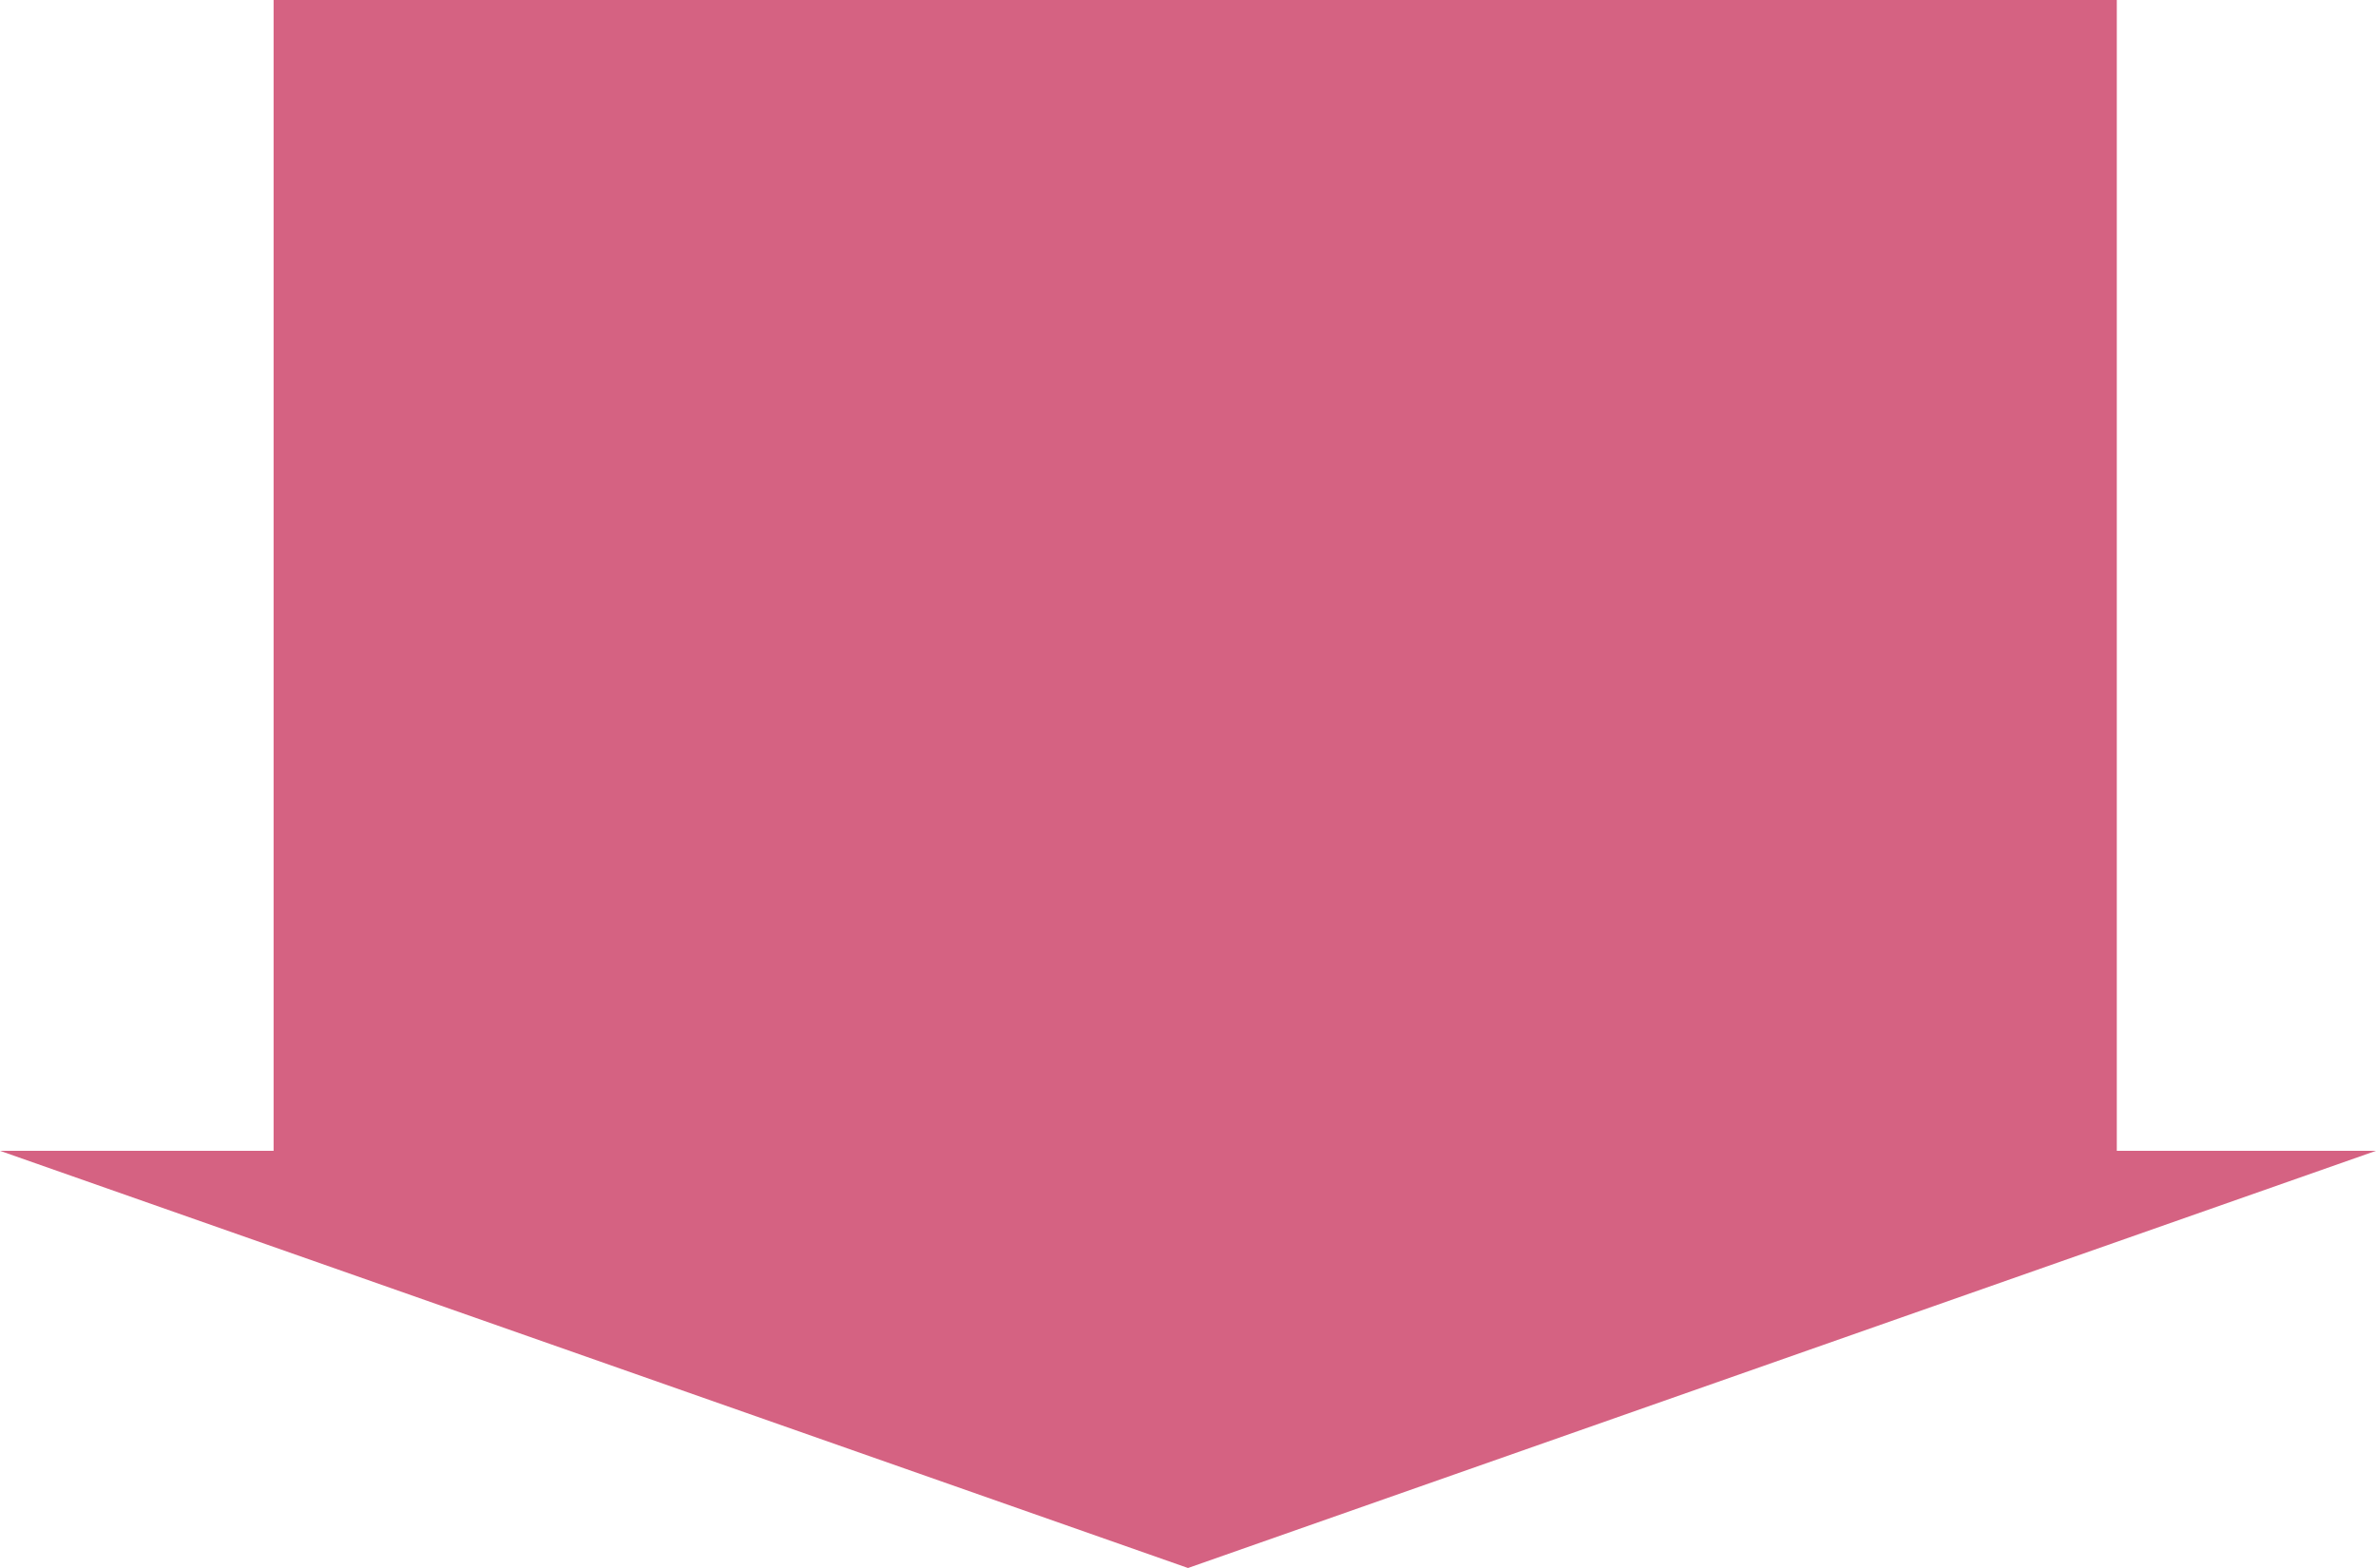
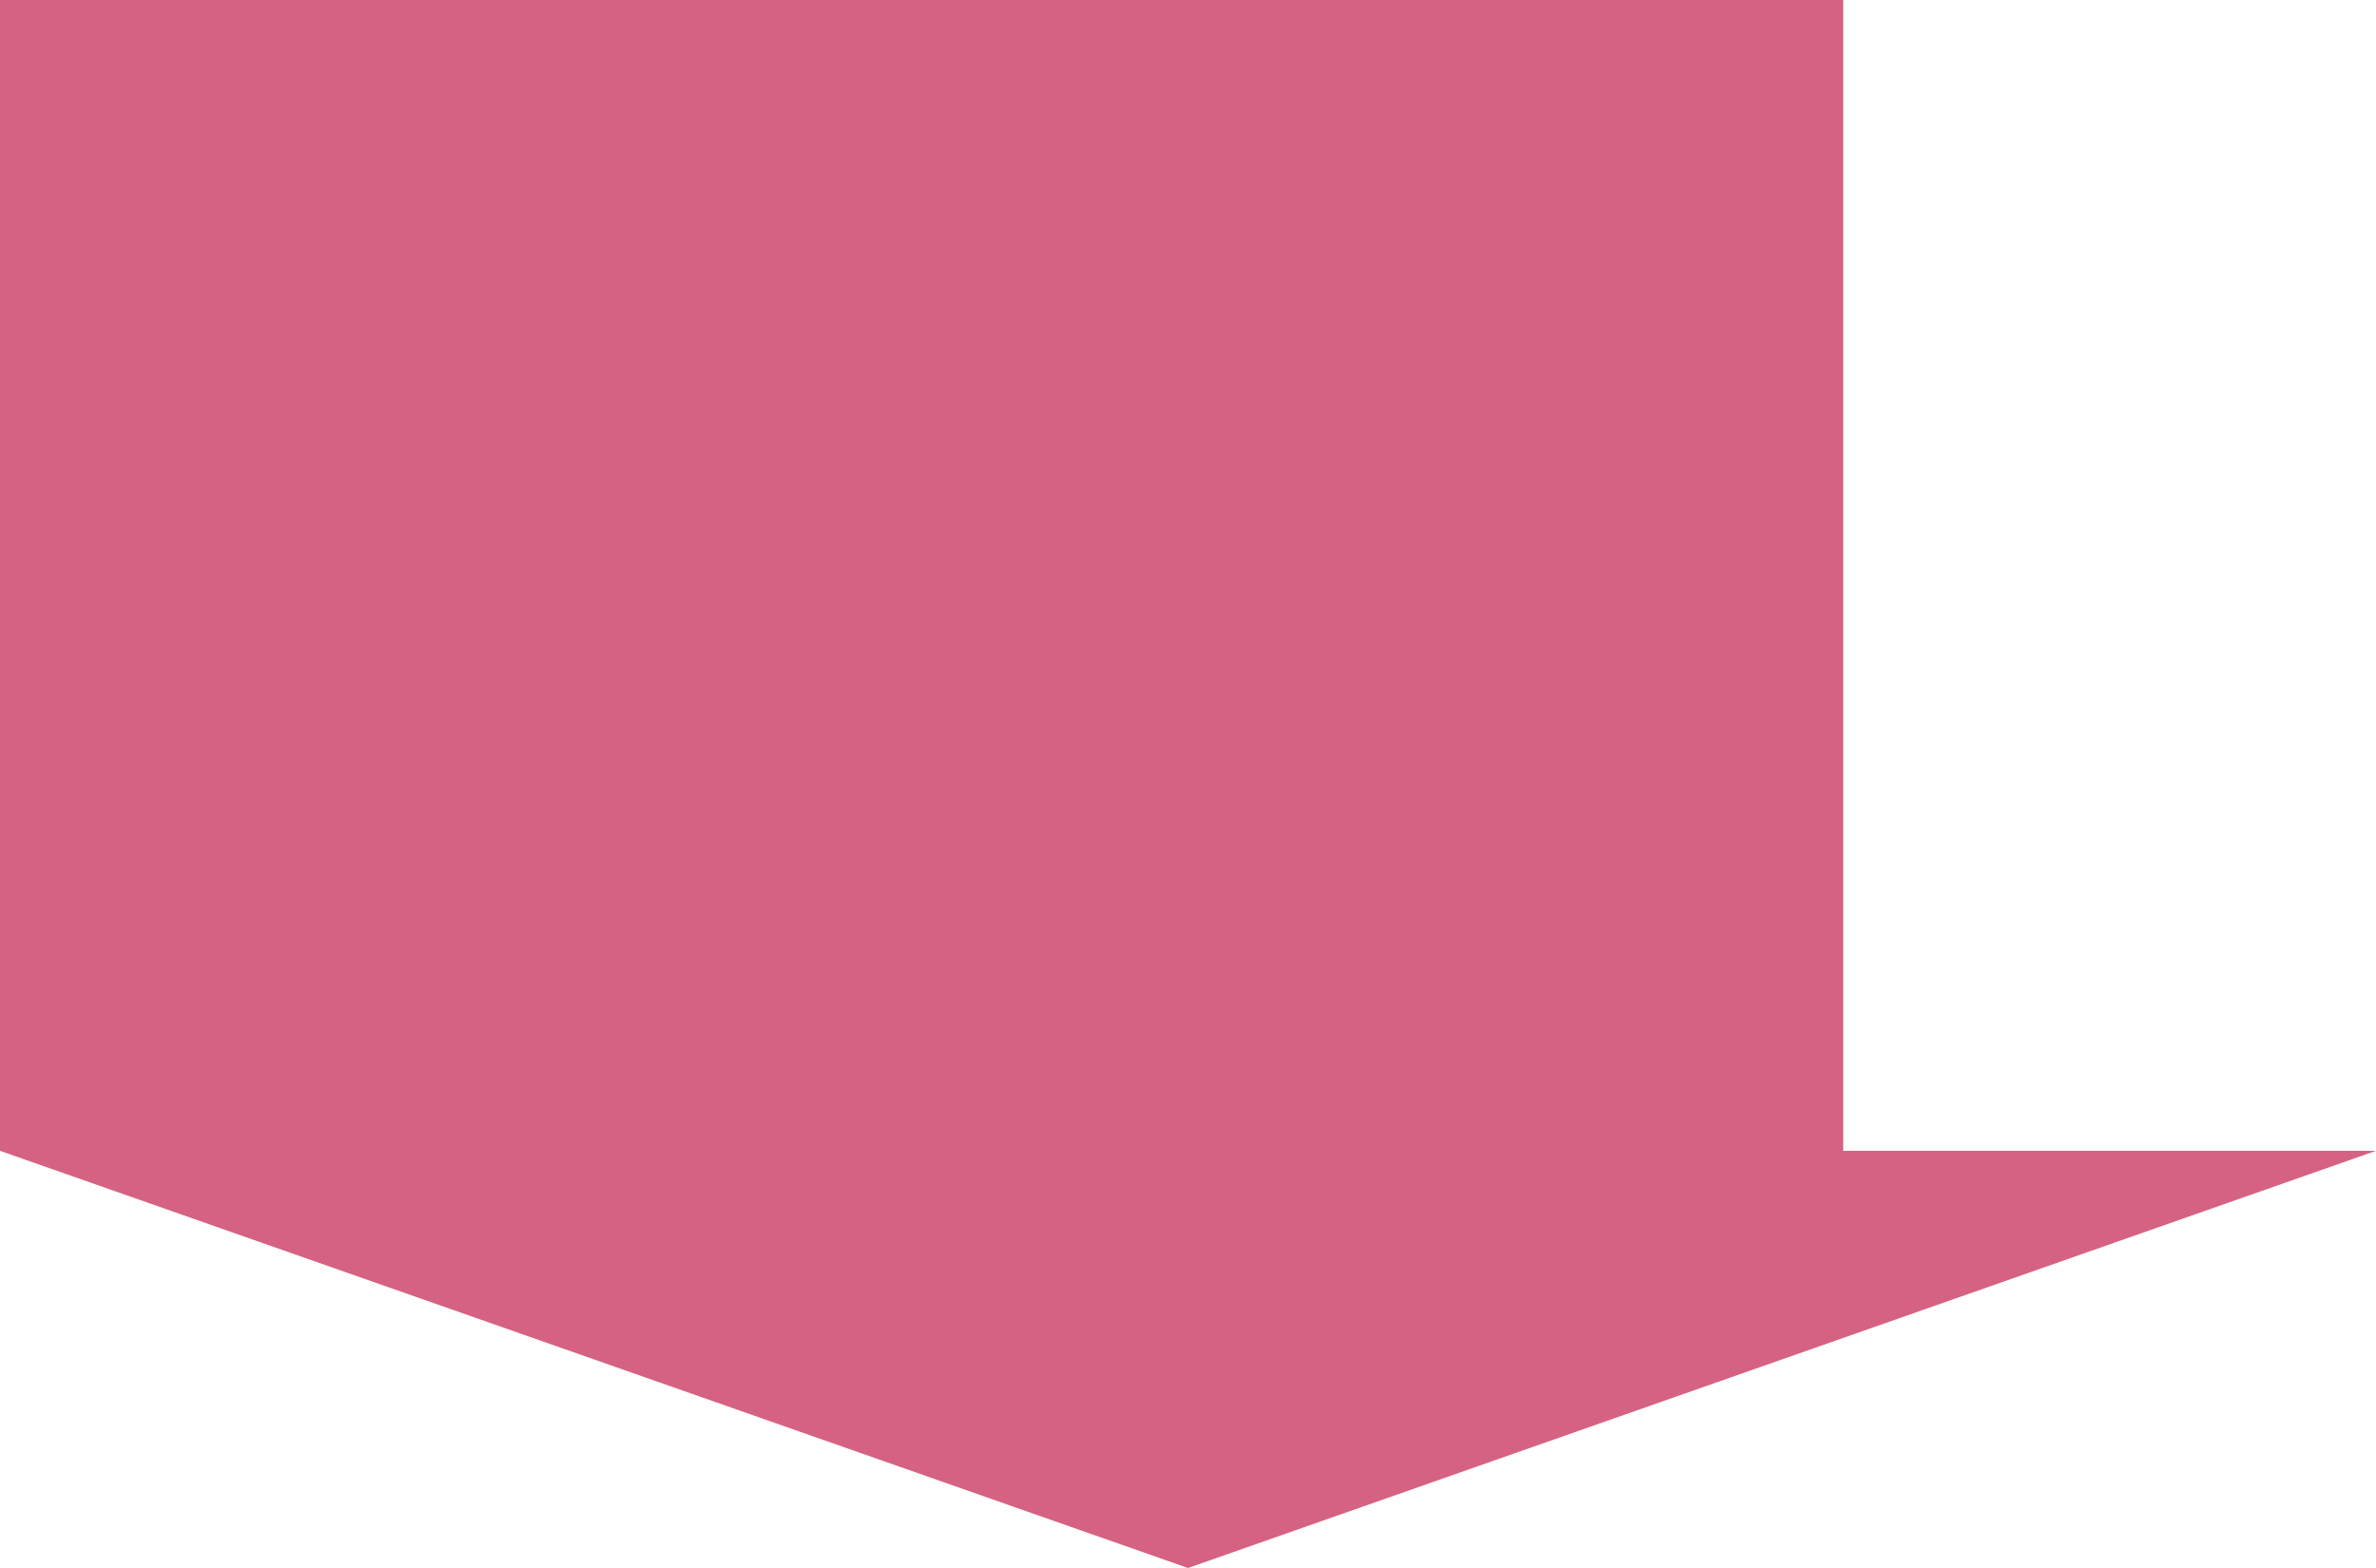
<svg xmlns="http://www.w3.org/2000/svg" width="100" height="66" viewBox="0 0 100 66">
-   <path id="Union_8" data-name="Union 8" d="M-1918,3877.44h100l-50,17.56Zm11.515,0V3829h77.576v48.44Z" transform="translate(1918 -3829)" fill="#d56282" />
+   <path id="Union_8" data-name="Union 8" d="M-1918,3877.44h100l-50,17.56ZV3829h77.576v48.44Z" transform="translate(1918 -3829)" fill="#d56282" />
</svg>